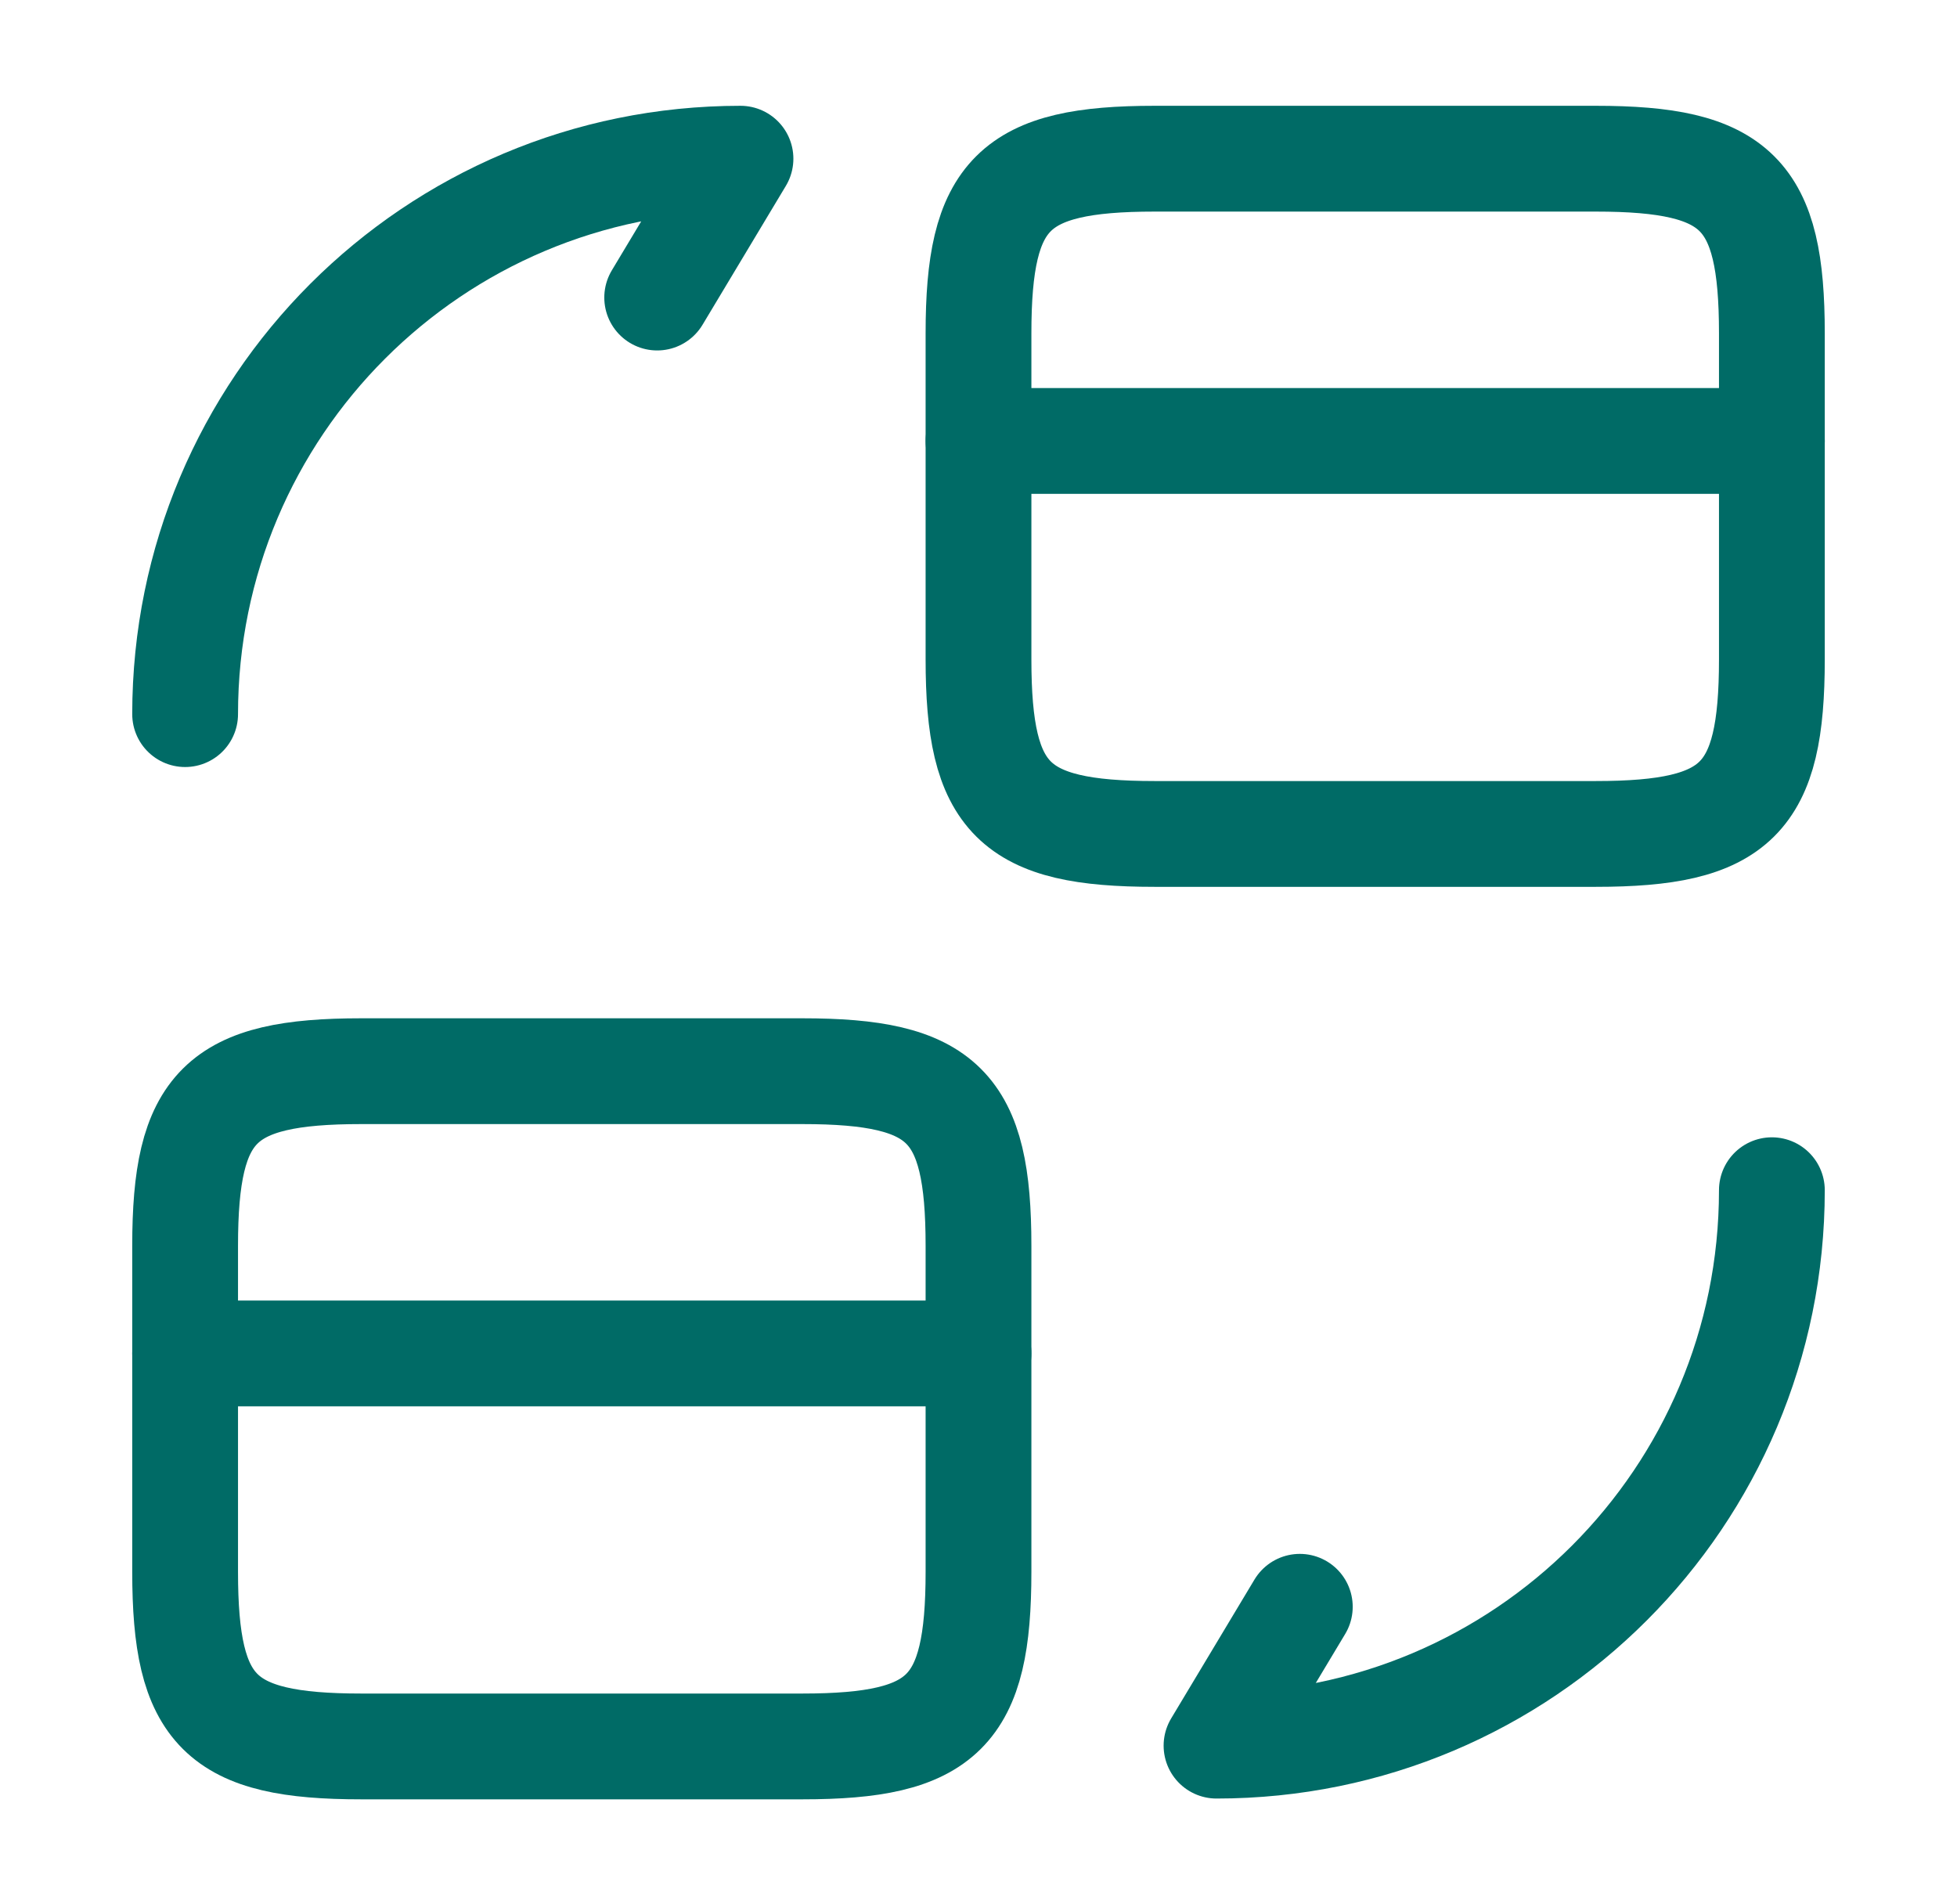
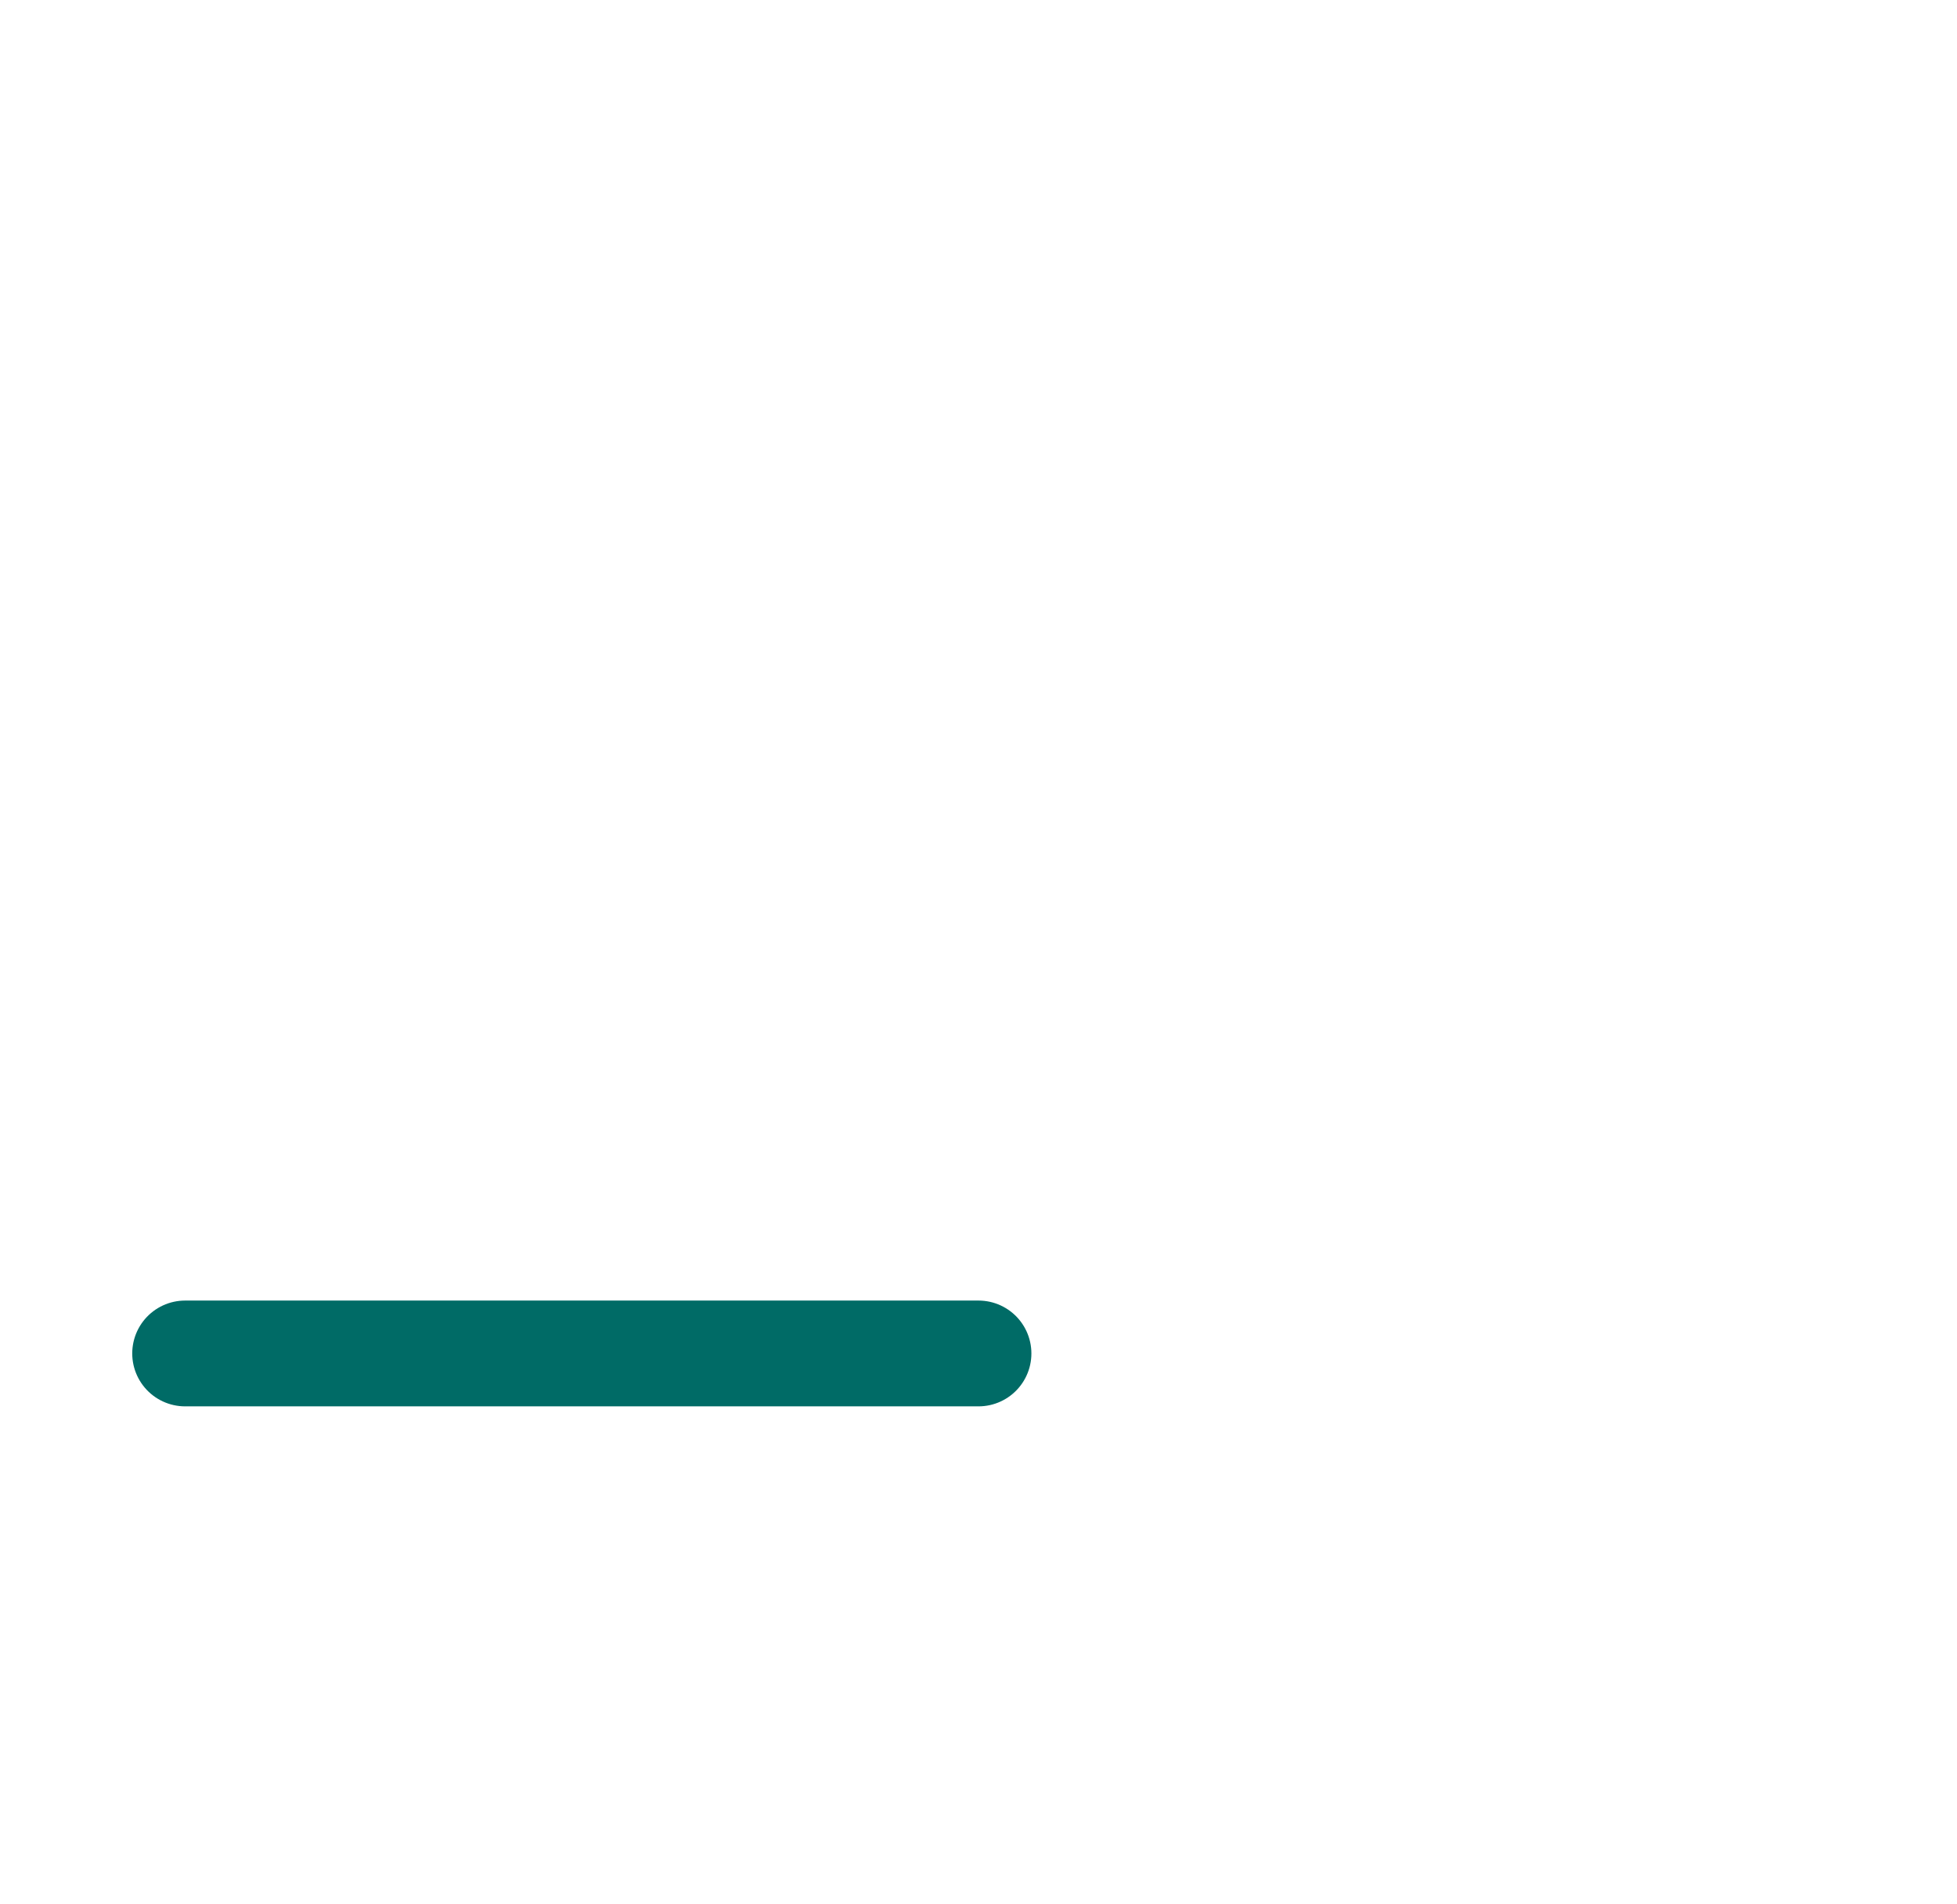
<svg xmlns="http://www.w3.org/2000/svg" width="37" height="36" viewBox="0 0 37 36" fill="none">
-   <path d="M18.5 8.336H33.5" stroke="#006B66" stroke-width="2" stroke-miterlimit="10" stroke-linecap="round" stroke-linejoin="round" />
-   <path d="M21.83 3H30.17C32.84 3 33.5 3.66 33.5 6.3V12.465C33.5 15.105 32.84 15.765 30.17 15.765H21.83C19.16 15.765 18.5 15.105 18.5 12.465V6.3C18.5 3.66 19.16 3 21.83 3Z" stroke="#006B66" stroke-width="2" stroke-linecap="round" stroke-linejoin="round" />
  <path d="M3.5 25.586H18.5" stroke="#006B66" stroke-width="2" stroke-miterlimit="10" stroke-linecap="round" stroke-linejoin="round" />
-   <path d="M6.83 20.25H15.17C17.84 20.25 18.5 20.91 18.5 23.55V29.715C18.5 32.355 17.84 33.015 15.17 33.015H6.83C4.16 33.015 3.5 32.355 3.5 29.715V23.55C3.5 20.91 4.16 20.25 6.83 20.25Z" stroke="#006B66" stroke-width="2" stroke-linecap="round" stroke-linejoin="round" />
-   <path d="M33.5 22.5C33.5 28.305 28.805 33 23 33L24.575 30.375" stroke="#006B66" stroke-width="2" stroke-linecap="round" stroke-linejoin="round" />
-   <path d="M3.5 13.5C3.5 7.695 8.195 3 14 3L12.425 5.625" stroke="#006B66" stroke-width="2" stroke-linecap="round" stroke-linejoin="round" />
</svg>